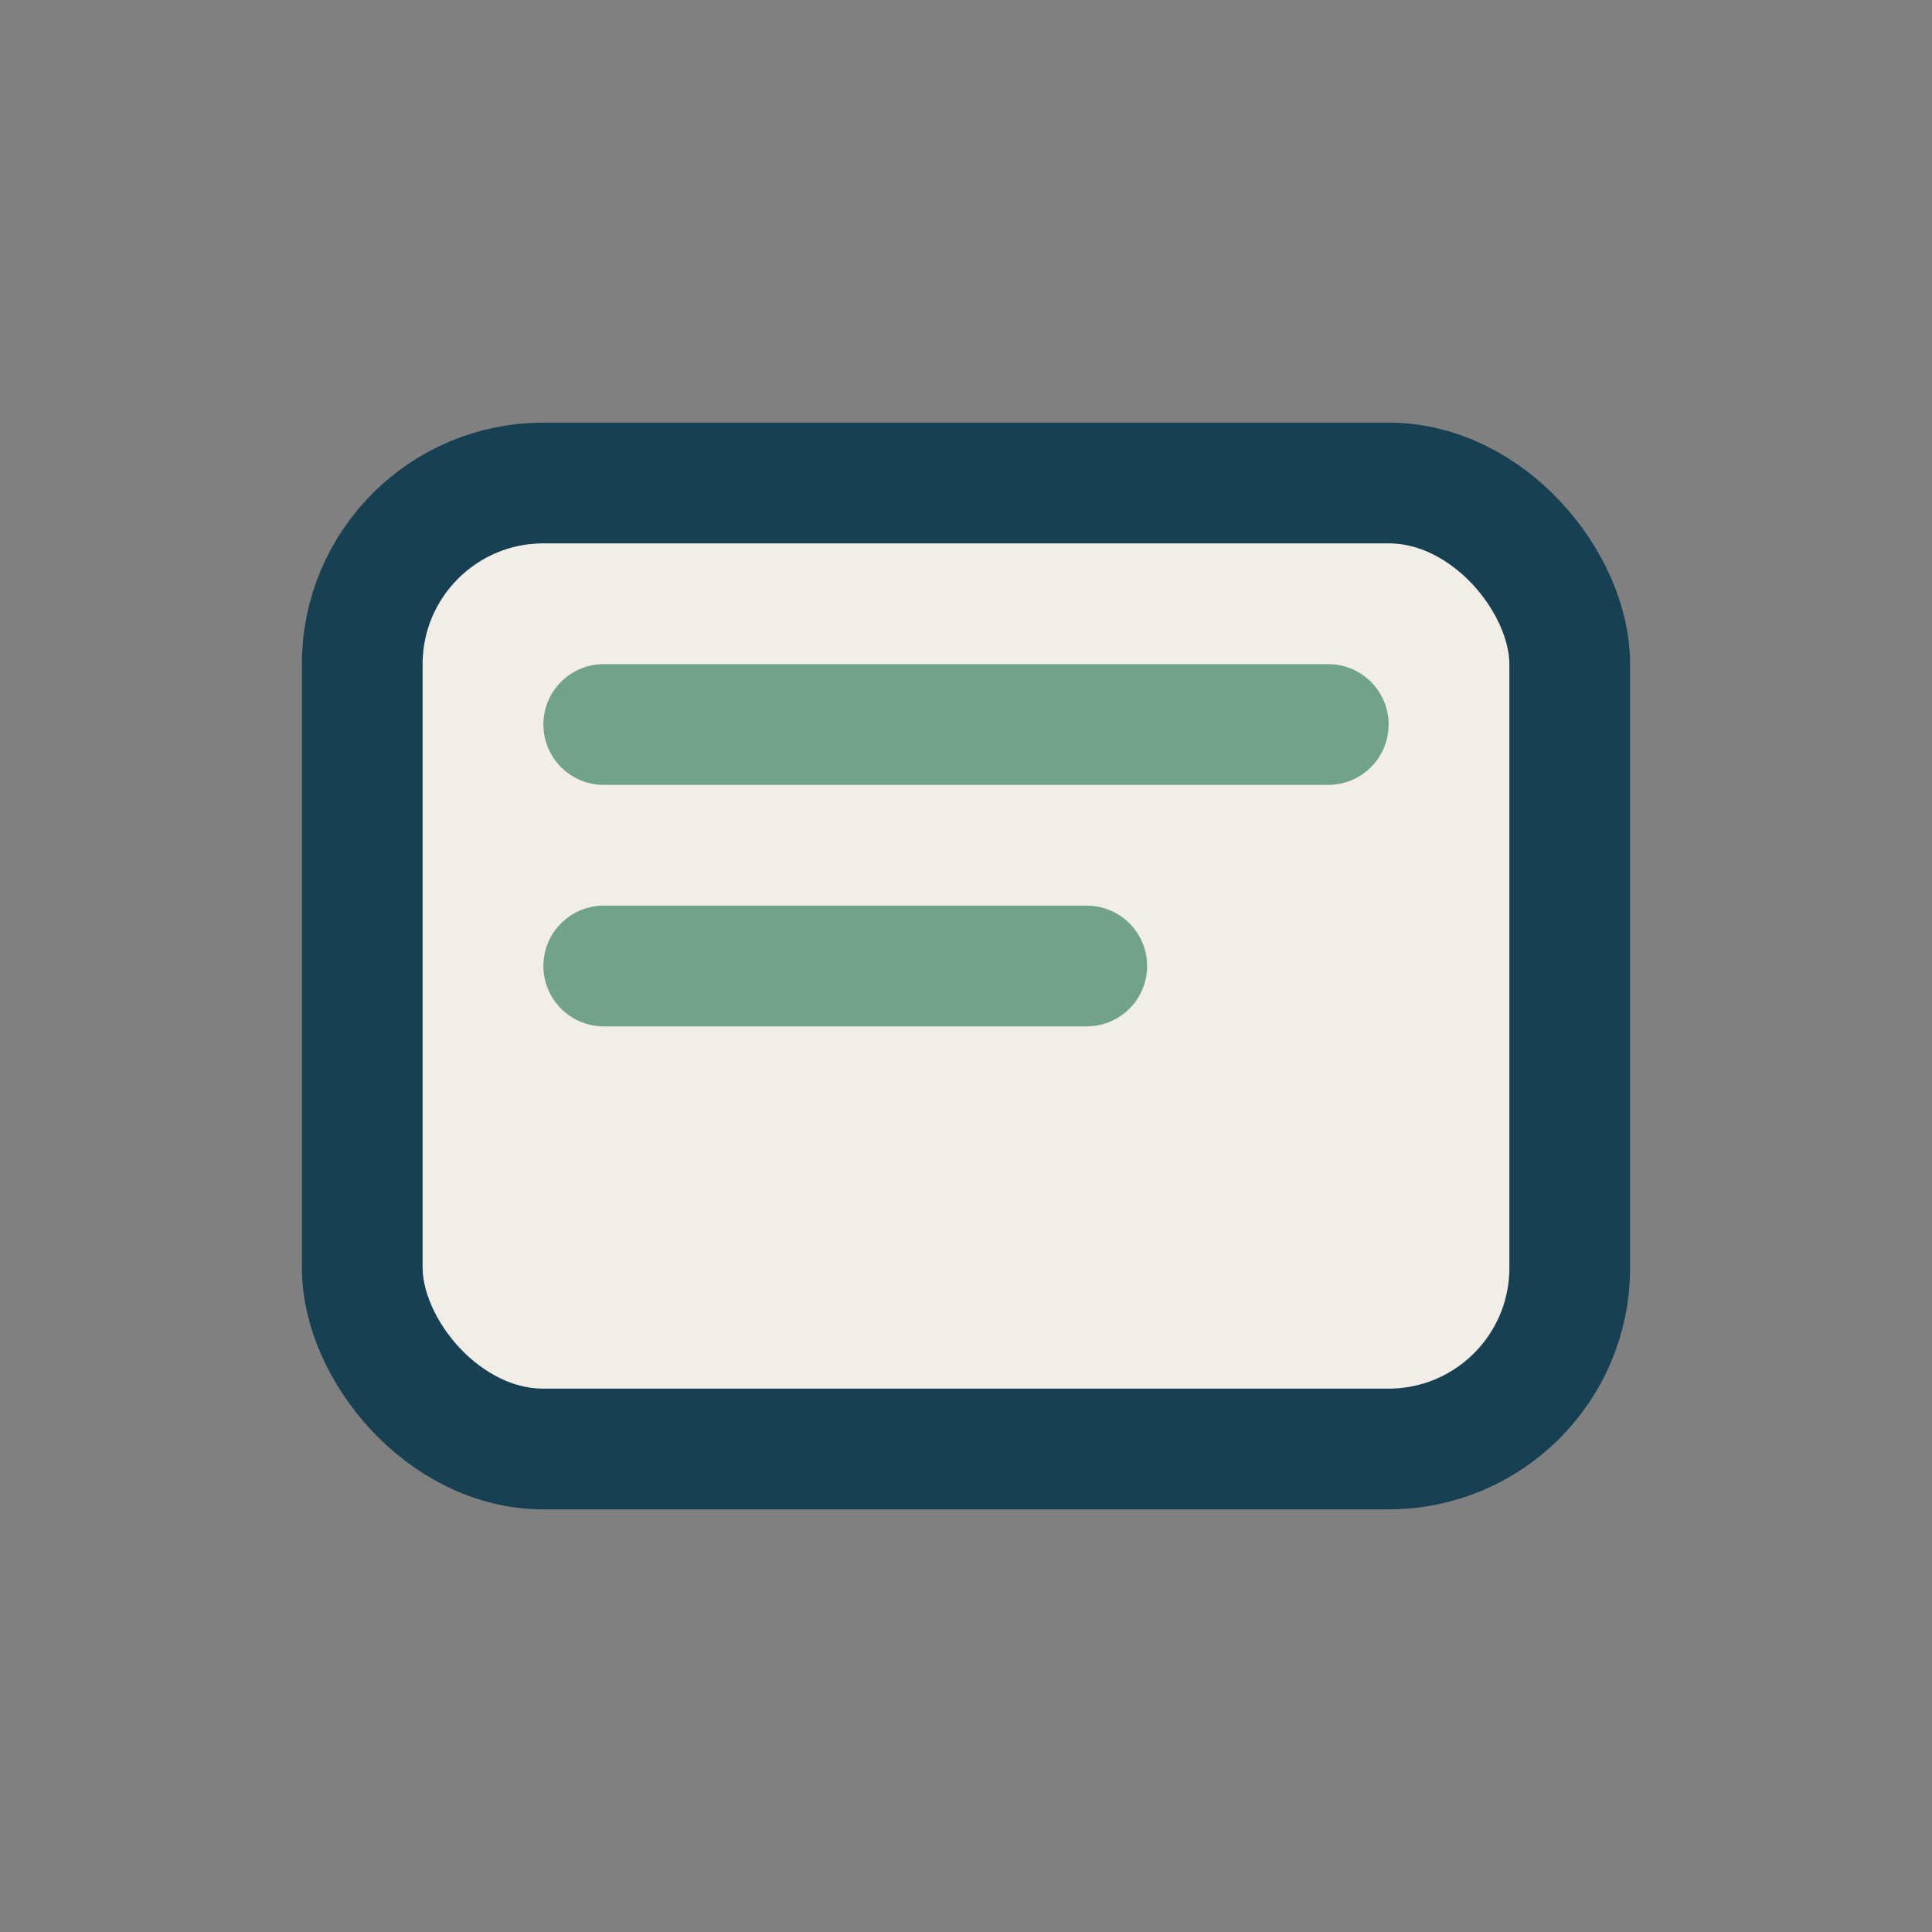
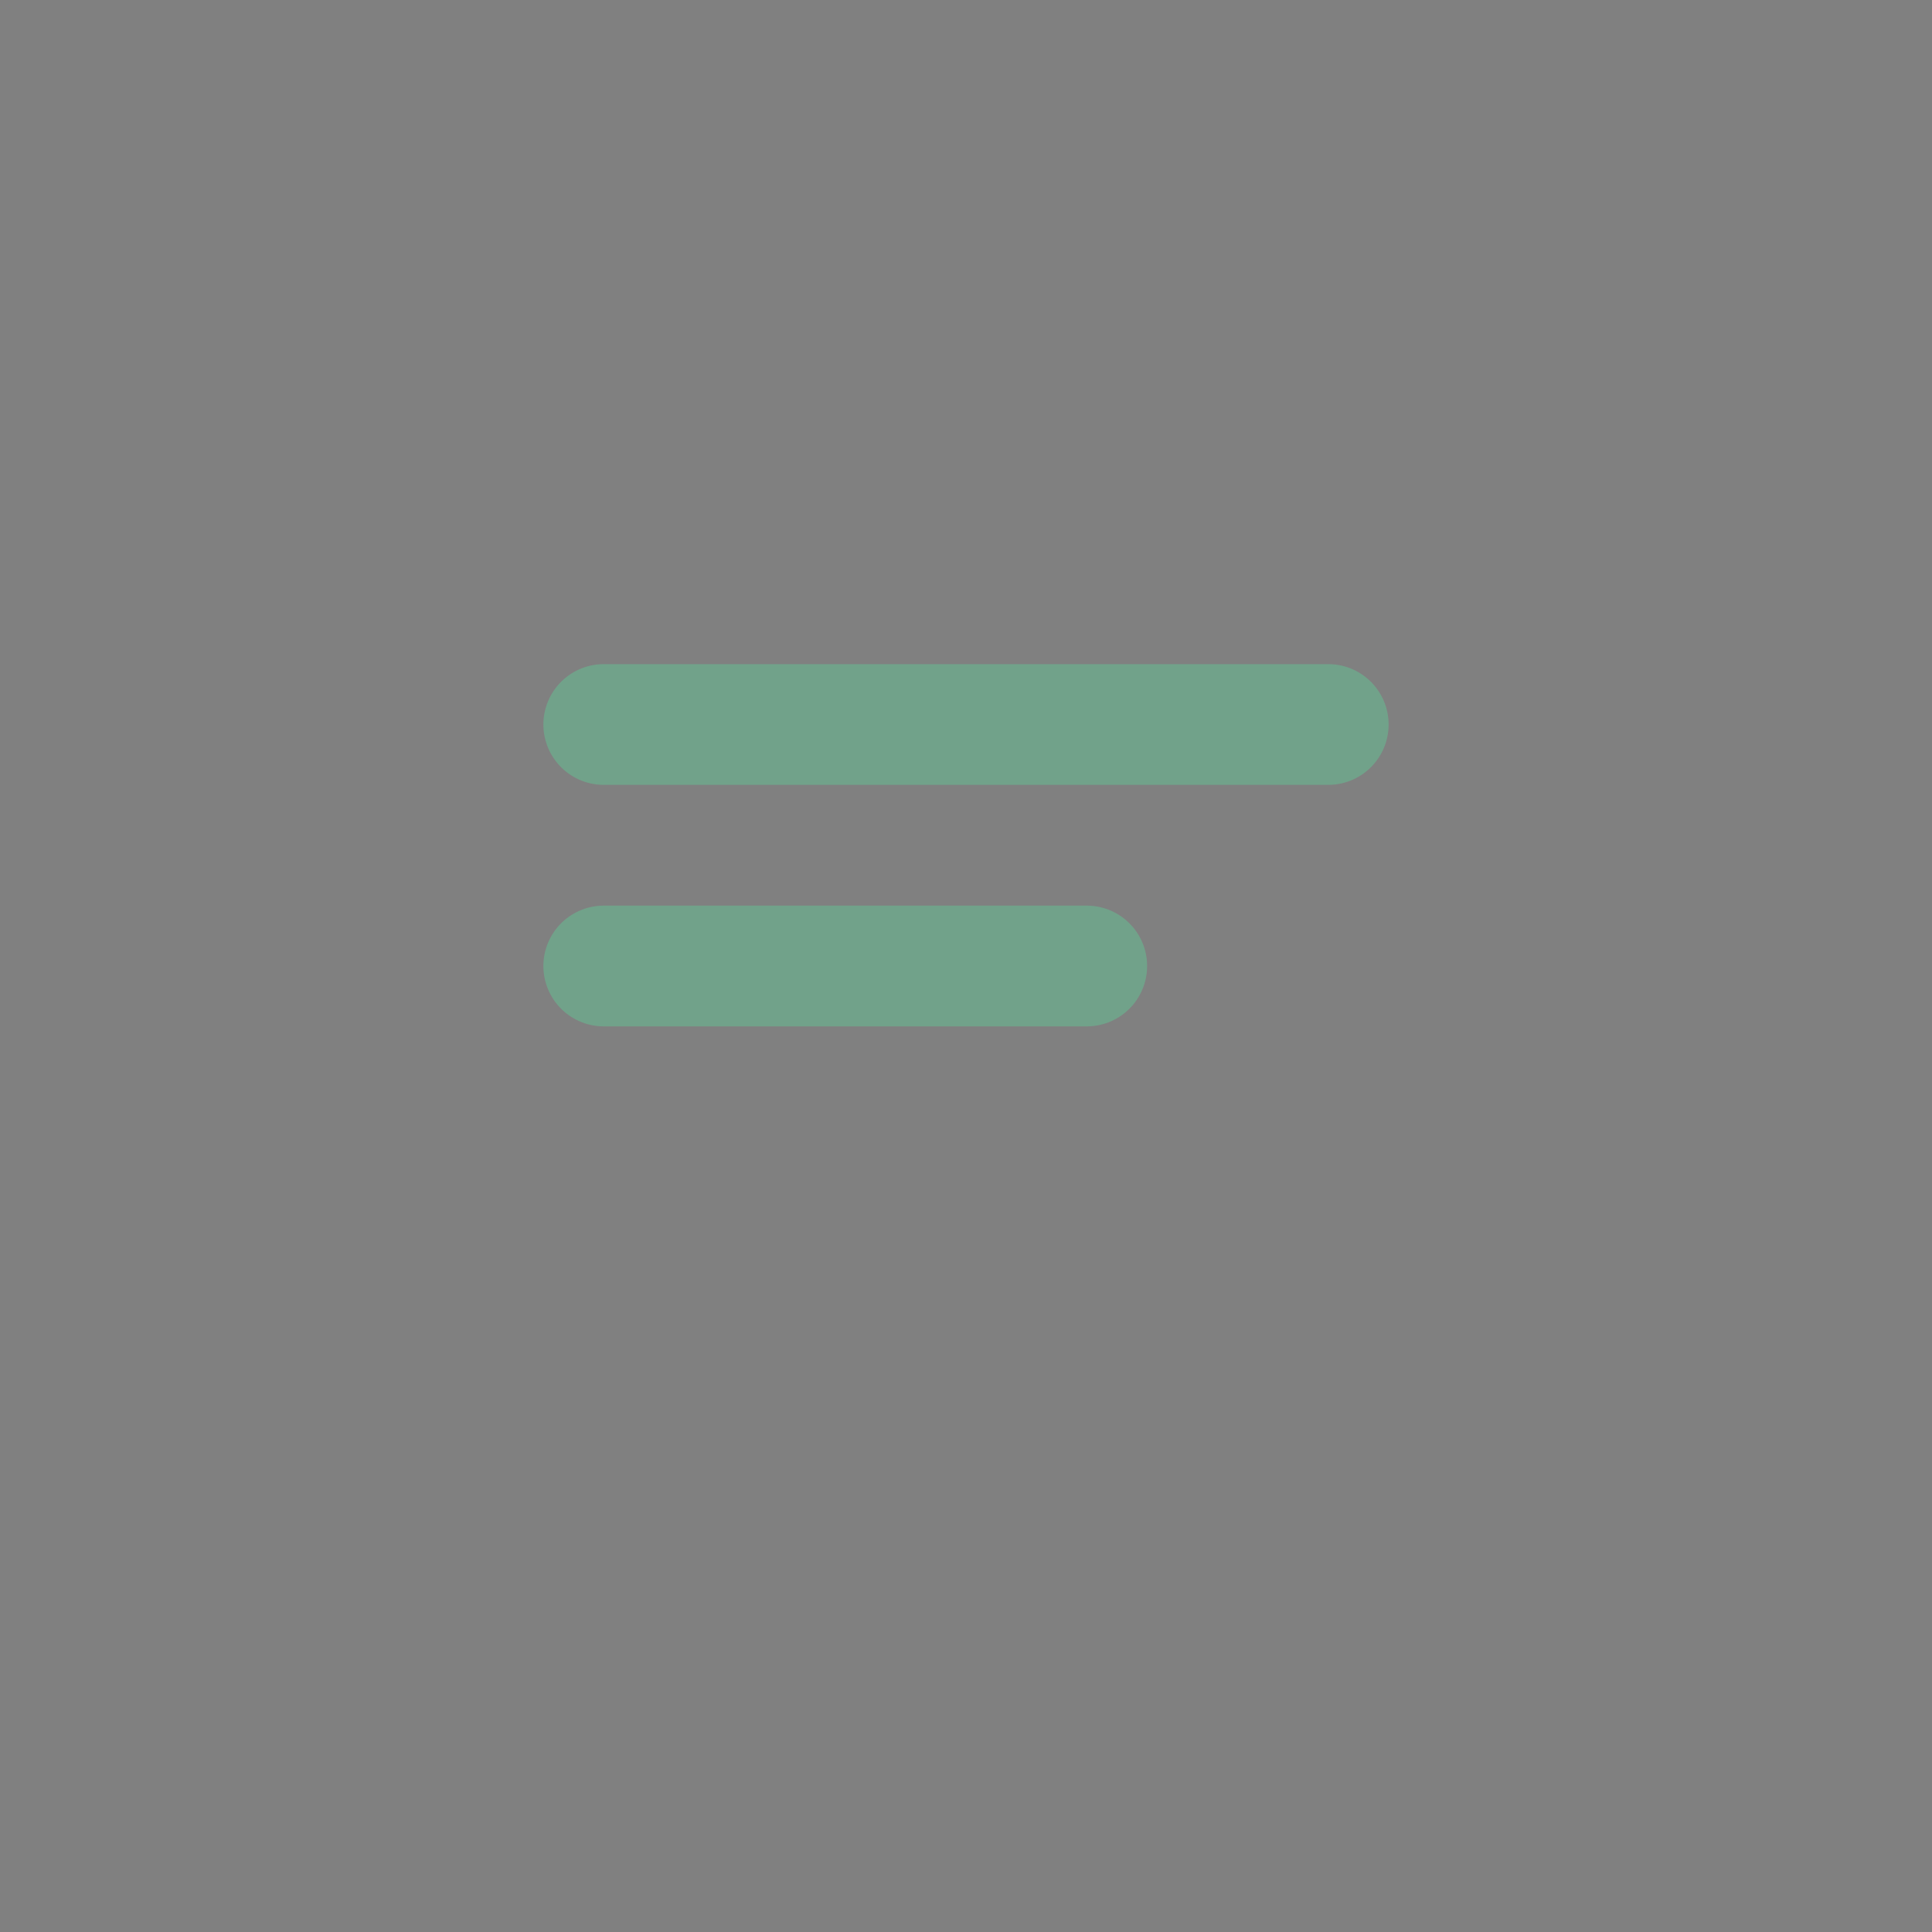
<svg xmlns="http://www.w3.org/2000/svg" width="32" height="32" viewBox="0 0 32 32">
  <rect x="0" y="0" width="32" height="32" fill="#808080" stroke="none" />
-   <rect x="6" y="8" width="20" height="16" rx="3" fill="#F2EEE7" stroke="#174153" stroke-width="2" />
  <path d="M10 12h12M10 16h8" stroke="#71A28A" stroke-width="2" stroke-linecap="round" />
</svg>